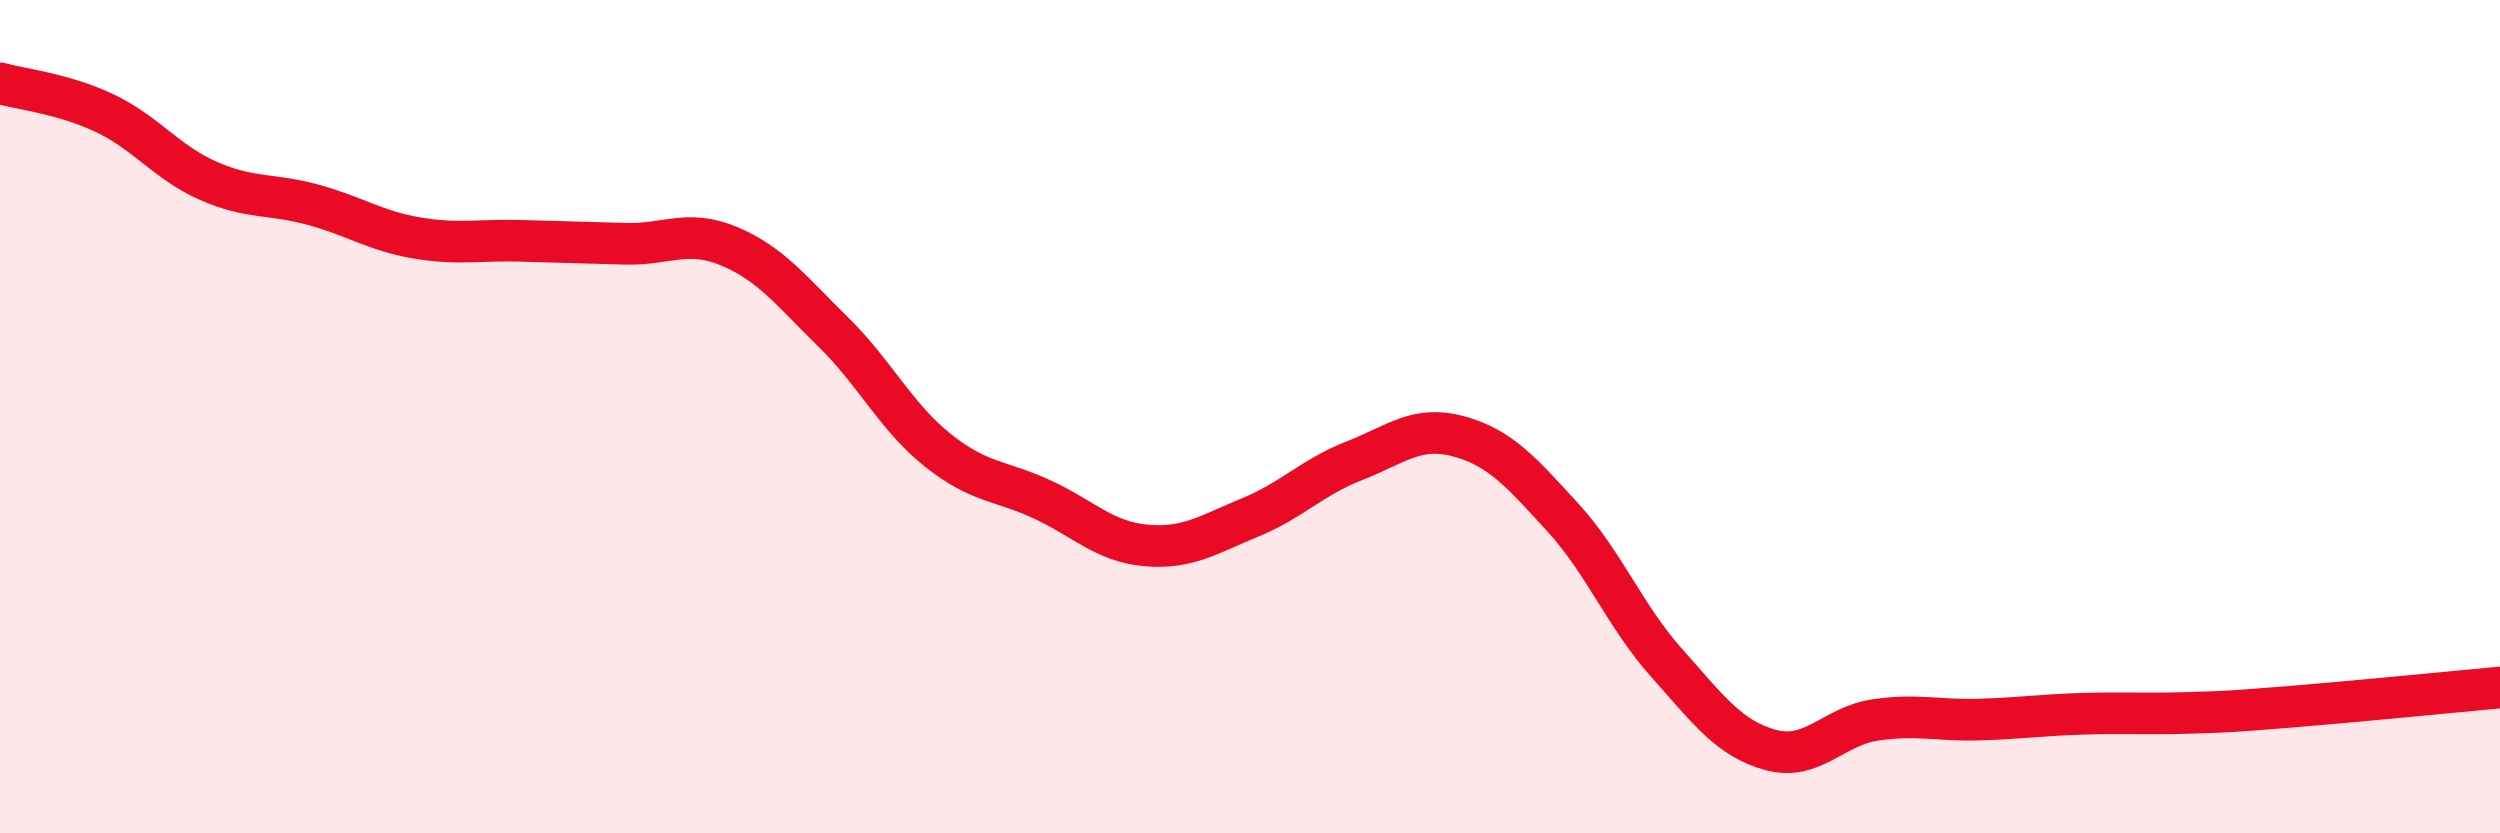
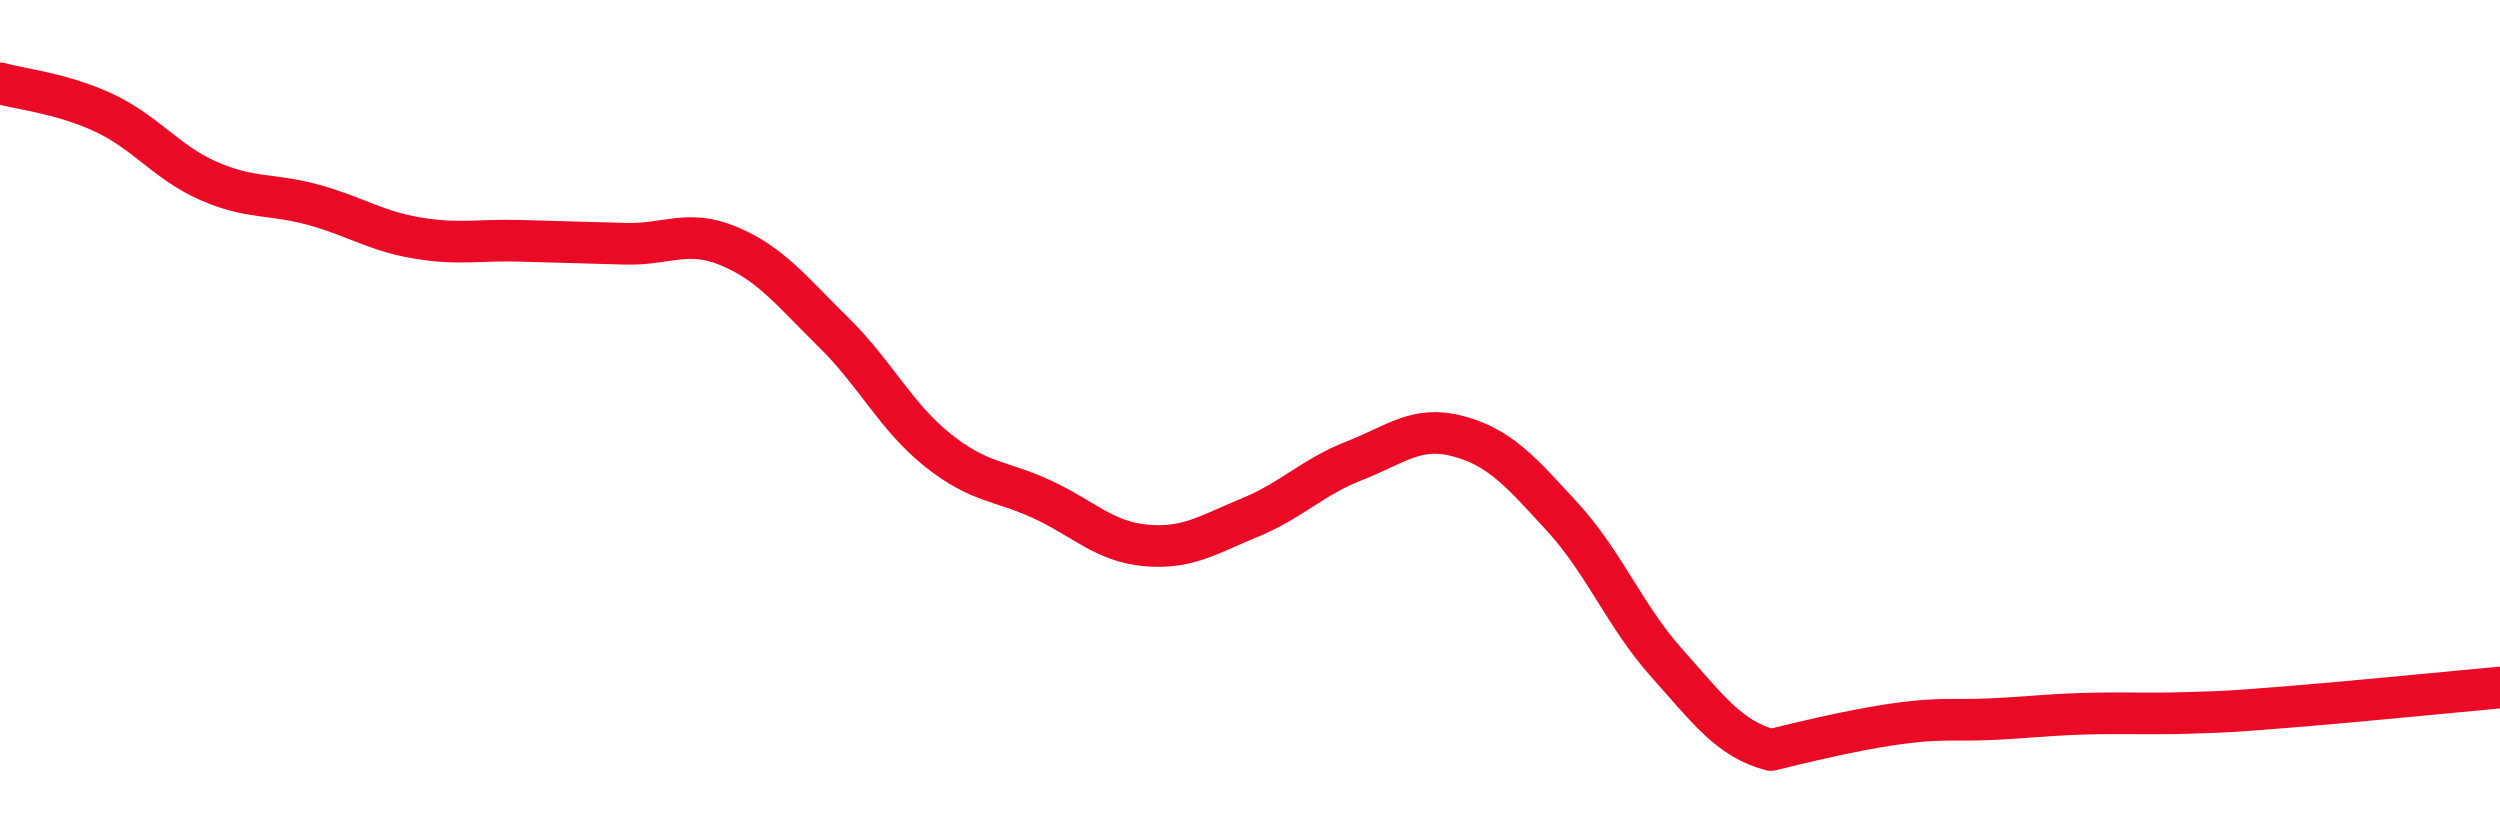
<svg xmlns="http://www.w3.org/2000/svg" width="60" height="20" viewBox="0 0 60 20">
-   <path d="M 0,2 C 0.5,2.14 1.5,2.24 2.5,2.71 C 3.5,3.18 4,3.9 5,4.34 C 6,4.78 6.5,4.64 7.5,4.91 C 8.5,5.18 9,5.54 10,5.71 C 11,5.88 11.5,5.75 12.5,5.78 C 13.5,5.81 14,5.82 15,5.85 C 16,5.88 16.5,5.49 17.5,5.91 C 18.5,6.33 19,6.99 20,7.97 C 21,8.95 21.5,10 22.5,10.8 C 23.5,11.6 24,11.52 25,11.98 C 26,12.44 26.5,13 27.5,13.09 C 28.5,13.18 29,12.83 30,12.42 C 31,12.01 31.5,11.45 32.5,11.06 C 33.5,10.67 34,10.2 35,10.47 C 36,10.74 36.5,11.32 37.5,12.41 C 38.5,13.5 39,14.79 40,15.91 C 41,17.03 41.5,17.73 42.5,18 C 43.5,18.27 44,17.43 45,17.28 C 46,17.13 46.5,17.3 47.5,17.27 C 48.5,17.24 49,17.16 50,17.13 C 51,17.1 51.5,17.14 52.5,17.11 C 53.5,17.08 53.5,17.08 55,16.96 C 56.5,16.84 59,16.59 60,16.5L60 20L0 20Z" fill="#EB0A25" opacity="0.1" stroke-linecap="round" stroke-linejoin="round" />
-   <path d="M 0,2 C 0.5,2.14 1.5,2.24 2.5,2.71 C 3.5,3.18 4,3.9 5,4.34 C 6,4.78 6.5,4.64 7.5,4.91 C 8.5,5.18 9,5.54 10,5.71 C 11,5.88 11.5,5.75 12.5,5.78 C 13.5,5.81 14,5.82 15,5.85 C 16,5.88 16.5,5.49 17.5,5.91 C 18.5,6.33 19,6.99 20,7.97 C 21,8.95 21.5,10 22.5,10.8 C 23.5,11.6 24,11.52 25,11.98 C 26,12.44 26.5,13 27.5,13.09 C 28.5,13.18 29,12.83 30,12.42 C 31,12.01 31.5,11.45 32.5,11.06 C 33.5,10.67 34,10.2 35,10.47 C 36,10.74 36.5,11.32 37.5,12.41 C 38.5,13.5 39,14.79 40,15.91 C 41,17.03 41.5,17.73 42.5,18 C 43.5,18.27 44,17.43 45,17.28 C 46,17.13 46.5,17.3 47.5,17.27 C 48.5,17.24 49,17.16 50,17.13 C 51,17.1 51.5,17.14 52.5,17.11 C 53.5,17.08 53.5,17.08 55,16.96 C 56.5,16.84 59,16.59 60,16.5" stroke="#EB0A25" stroke-width="1" fill="none" stroke-linecap="round" stroke-linejoin="round" />
+   <path d="M 0,2 C 0.5,2.14 1.5,2.24 2.5,2.71 C 3.5,3.18 4,3.9 5,4.34 C 6,4.78 6.5,4.64 7.5,4.91 C 8.5,5.18 9,5.54 10,5.71 C 11,5.88 11.5,5.75 12.5,5.78 C 13.5,5.81 14,5.82 15,5.85 C 16,5.88 16.5,5.49 17.5,5.91 C 18.5,6.33 19,6.99 20,7.97 C 21,8.95 21.5,10 22.5,10.8 C 23.5,11.6 24,11.52 25,11.98 C 26,12.44 26.5,13 27.5,13.09 C 28.5,13.18 29,12.83 30,12.42 C 31,12.01 31.5,11.45 32.5,11.06 C 33.5,10.67 34,10.2 35,10.47 C 36,10.74 36.5,11.32 37.5,12.41 C 38.5,13.5 39,14.79 40,15.91 C 41,17.03 41.5,17.73 42.5,18 C 46,17.13 46.5,17.3 47.5,17.27 C 48.5,17.24 49,17.16 50,17.13 C 51,17.1 51.5,17.14 52.5,17.11 C 53.5,17.08 53.5,17.08 55,16.96 C 56.5,16.84 59,16.59 60,16.5" stroke="#EB0A25" stroke-width="1" fill="none" stroke-linecap="round" stroke-linejoin="round" />
</svg>